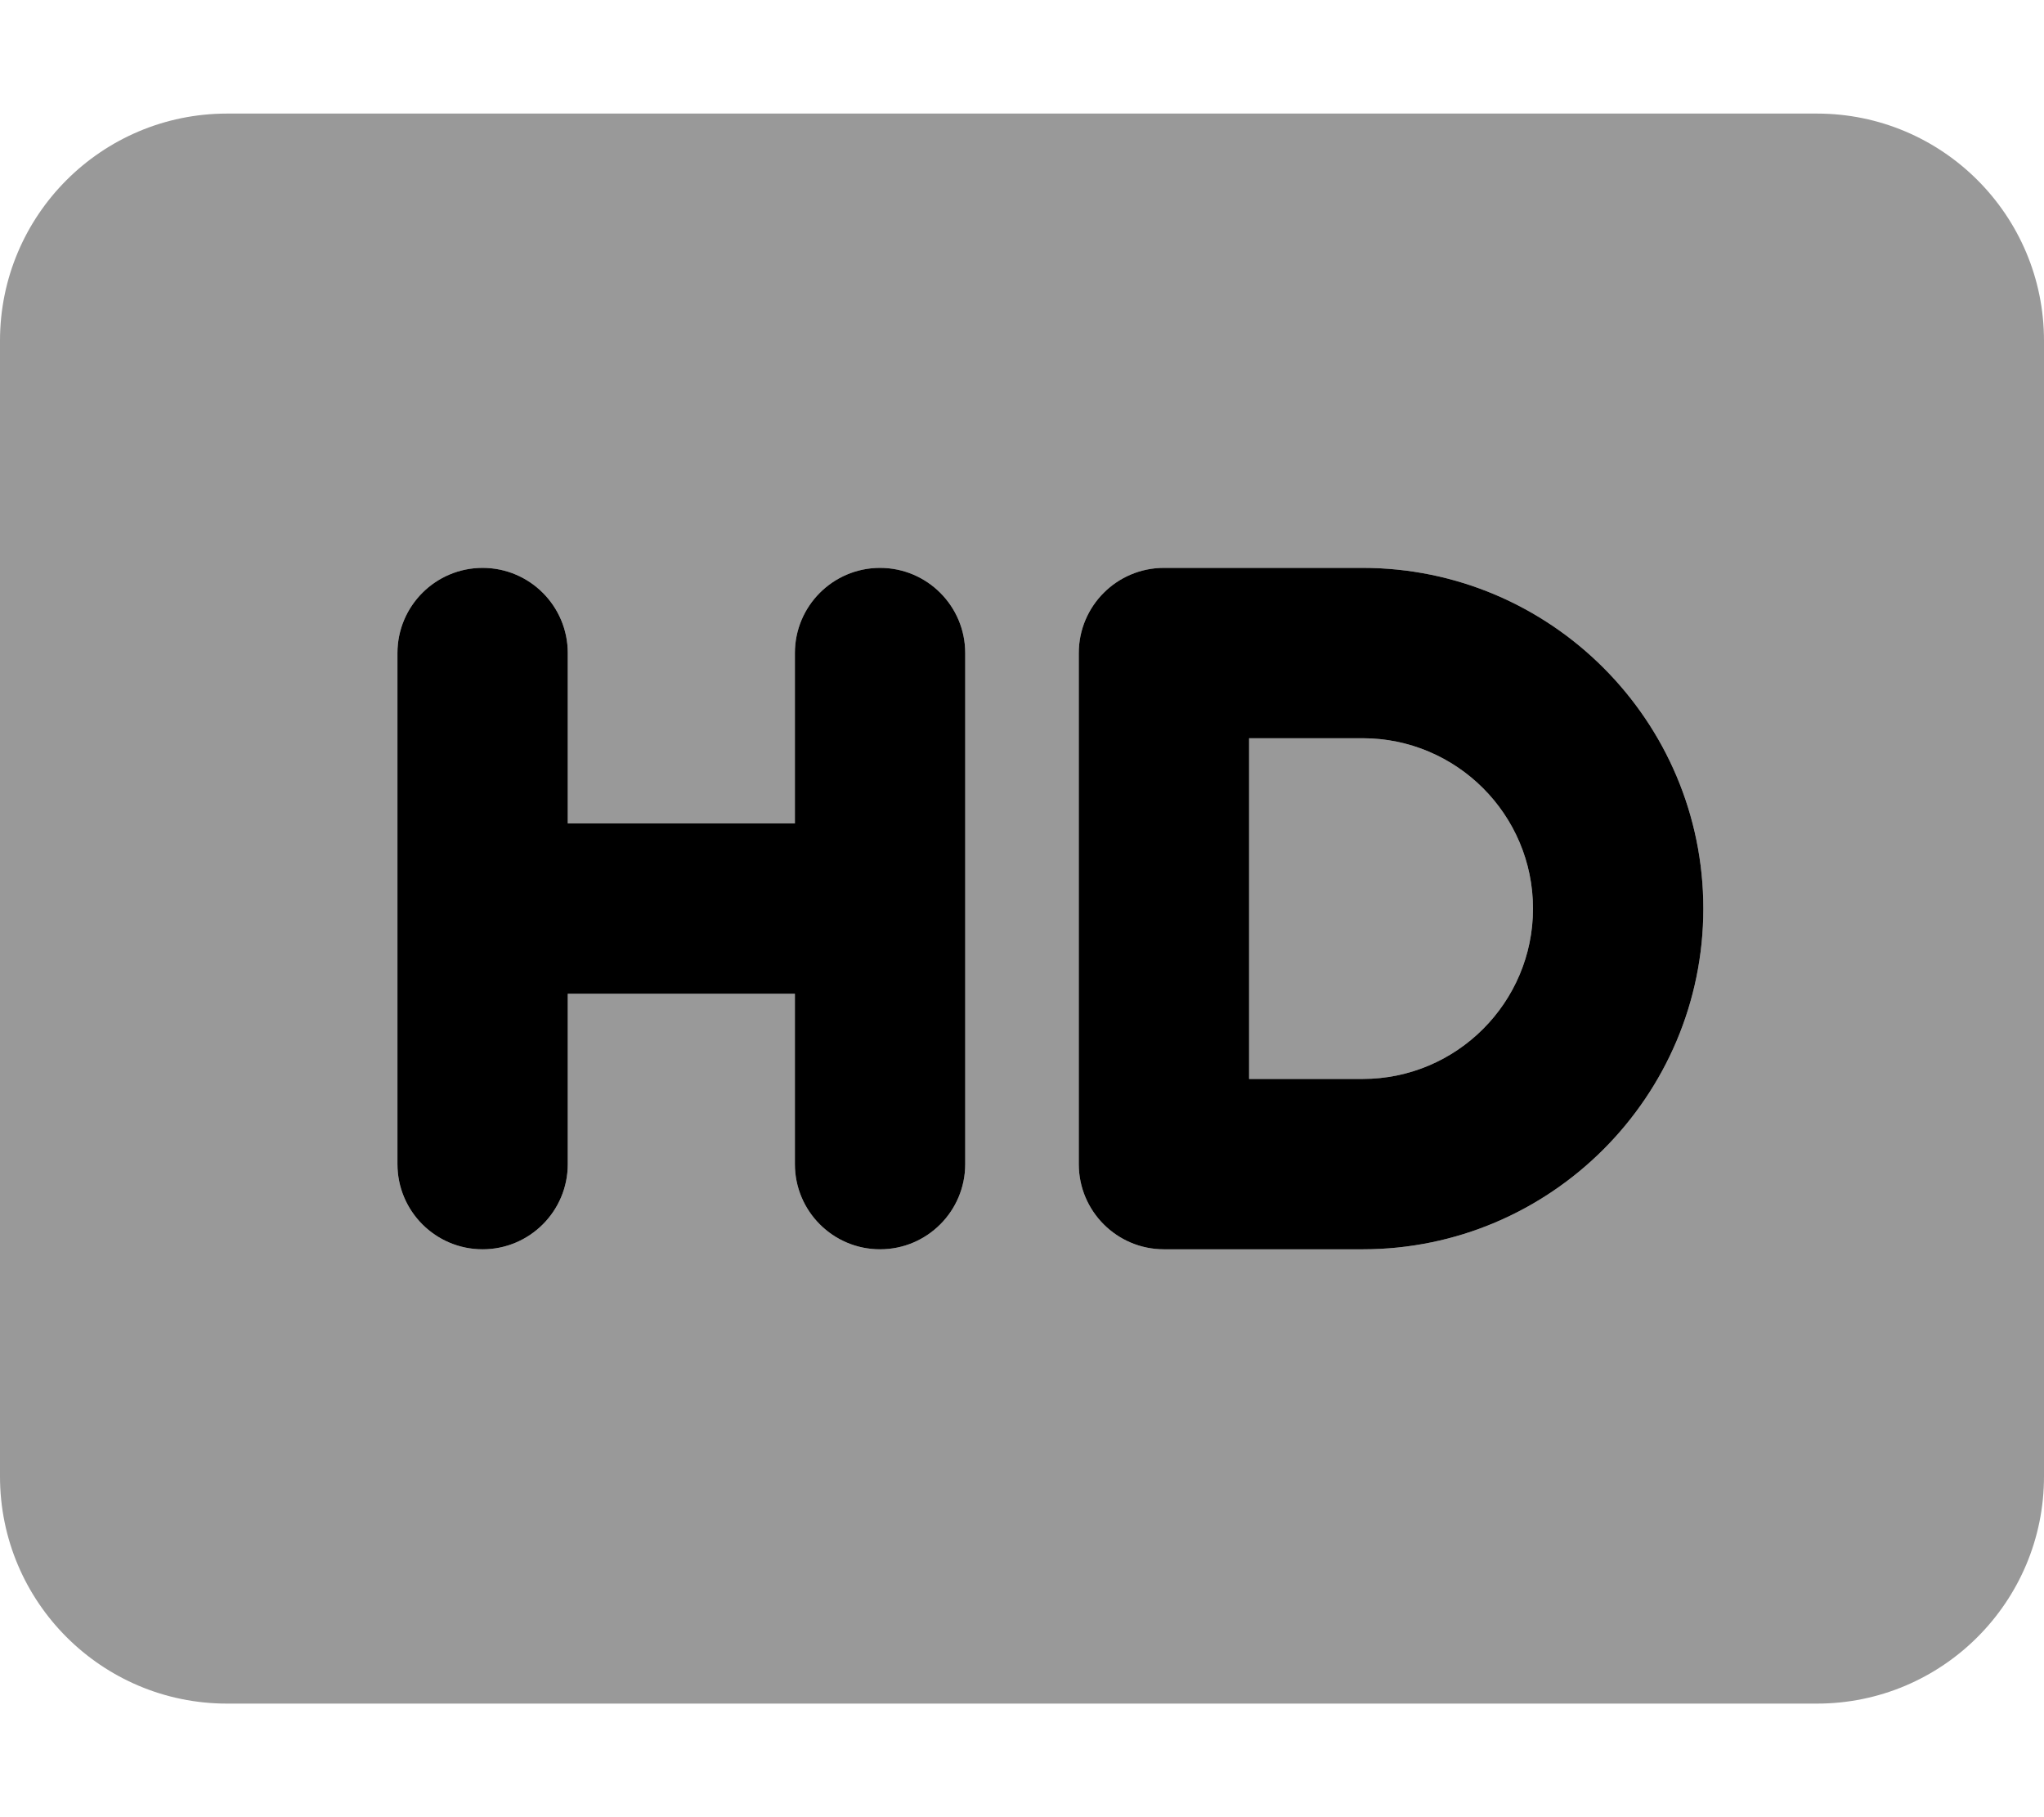
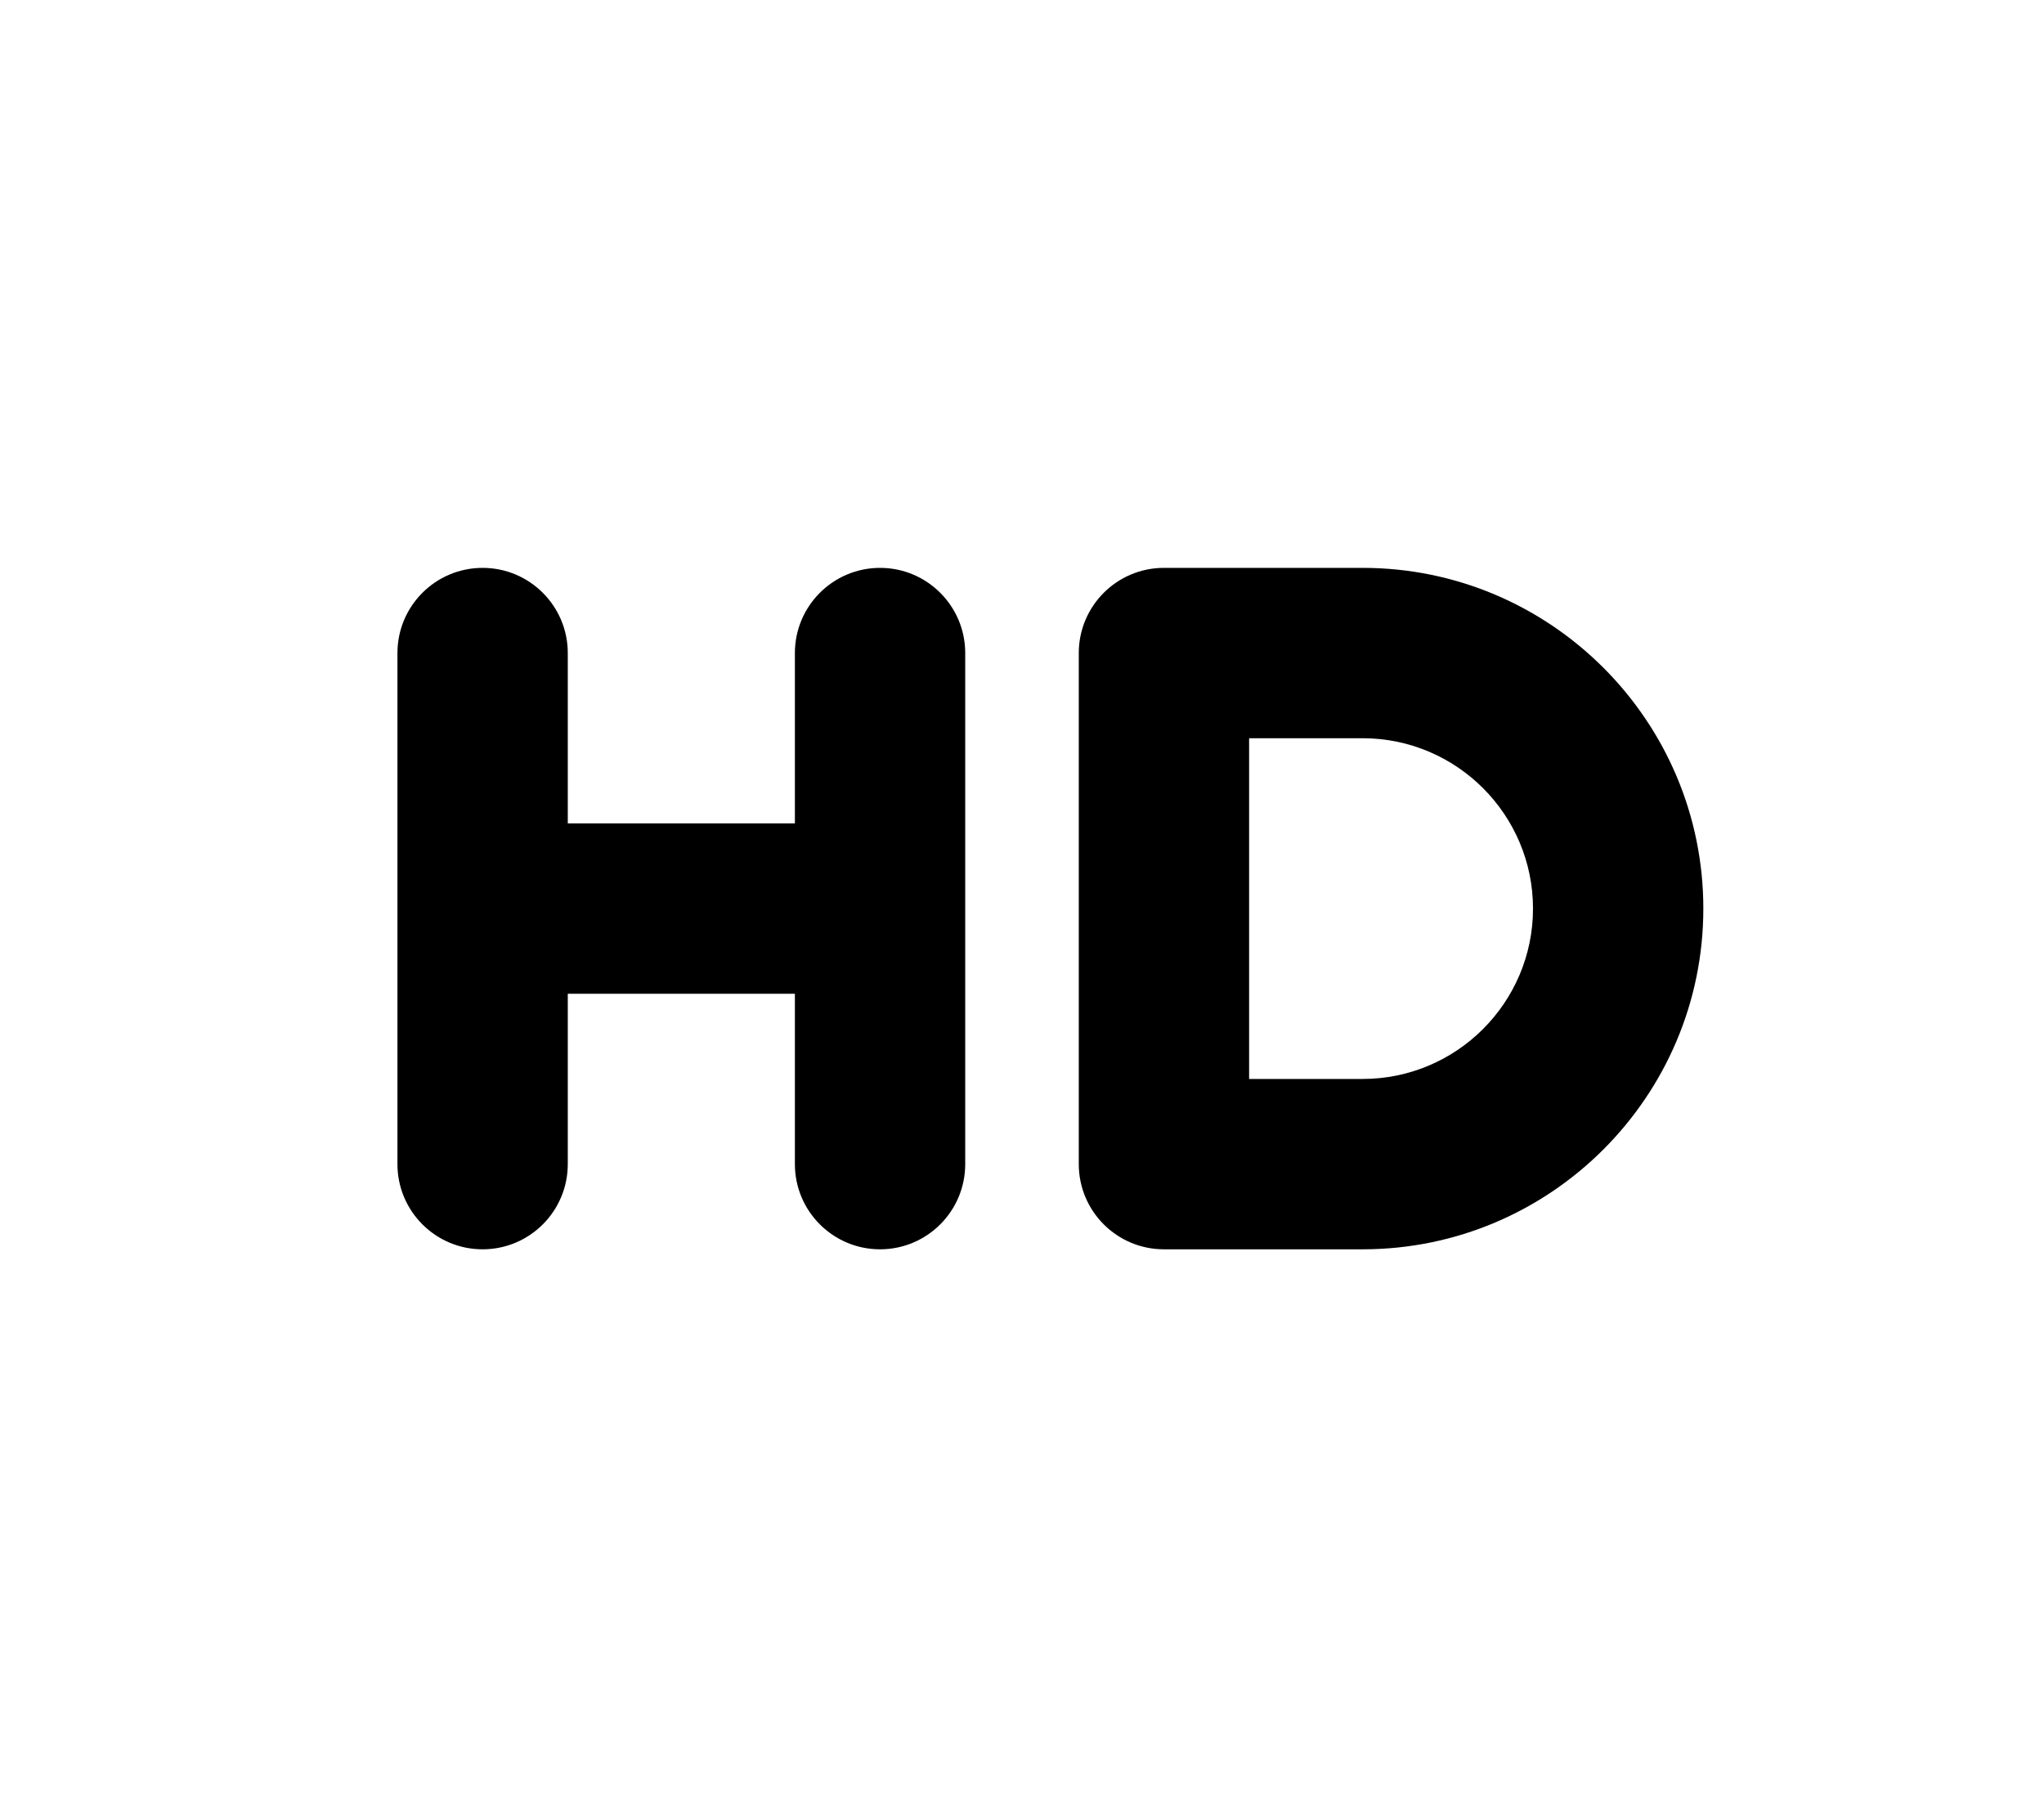
<svg xmlns="http://www.w3.org/2000/svg" viewBox="0 0 576 512">
  <defs>
    <style>.fa-secondary{opacity:.4}</style>
  </defs>
-   <path d="M512 32H64C28.654 32 0 60.652 0 96V416C0 451.346 28.654 480 64 480H512C547.346 480 576 451.346 576 416V96C576 60.652 547.346 32 512 32ZM272 328C272 341.25 261.25 352 248 352S224 341.25 224 328V280H160V328C160 341.25 149.25 352 136 352S112 341.25 112 328V184C112 170.75 122.75 160 136 160S160 170.75 160 184V232H224V184C224 170.75 234.75 160 248 160S272 170.75 272 184V328ZM384 352H328C314.75 352 304 341.25 304 328V184C304 170.75 314.75 160 328 160H384C436.938 160 480 203.062 480 256S436.938 352 384 352ZM384 208H352V304H384C410.469 304 432 282.469 432 256S410.469 208 384 208Z" class="fa-secondary" />
  <path d="M248 160C234.75 160 224 170.75 224 184V232H160V184C160 170.75 149.25 160 136 160S112 170.75 112 184V328C112 341.25 122.75 352 136 352S160 341.25 160 328V280H224V328C224 341.25 234.75 352 248 352S272 341.25 272 328V184C272 170.75 261.25 160 248 160ZM384 160H328C314.75 160 304 170.75 304 184V328C304 341.25 314.75 352 328 352H384C436.938 352 480 308.938 480 256S436.938 160 384 160ZM384 304H352V208H384C410.469 208 432 229.531 432 256S410.469 304 384 304Z" class="fa-primary" />
</svg>